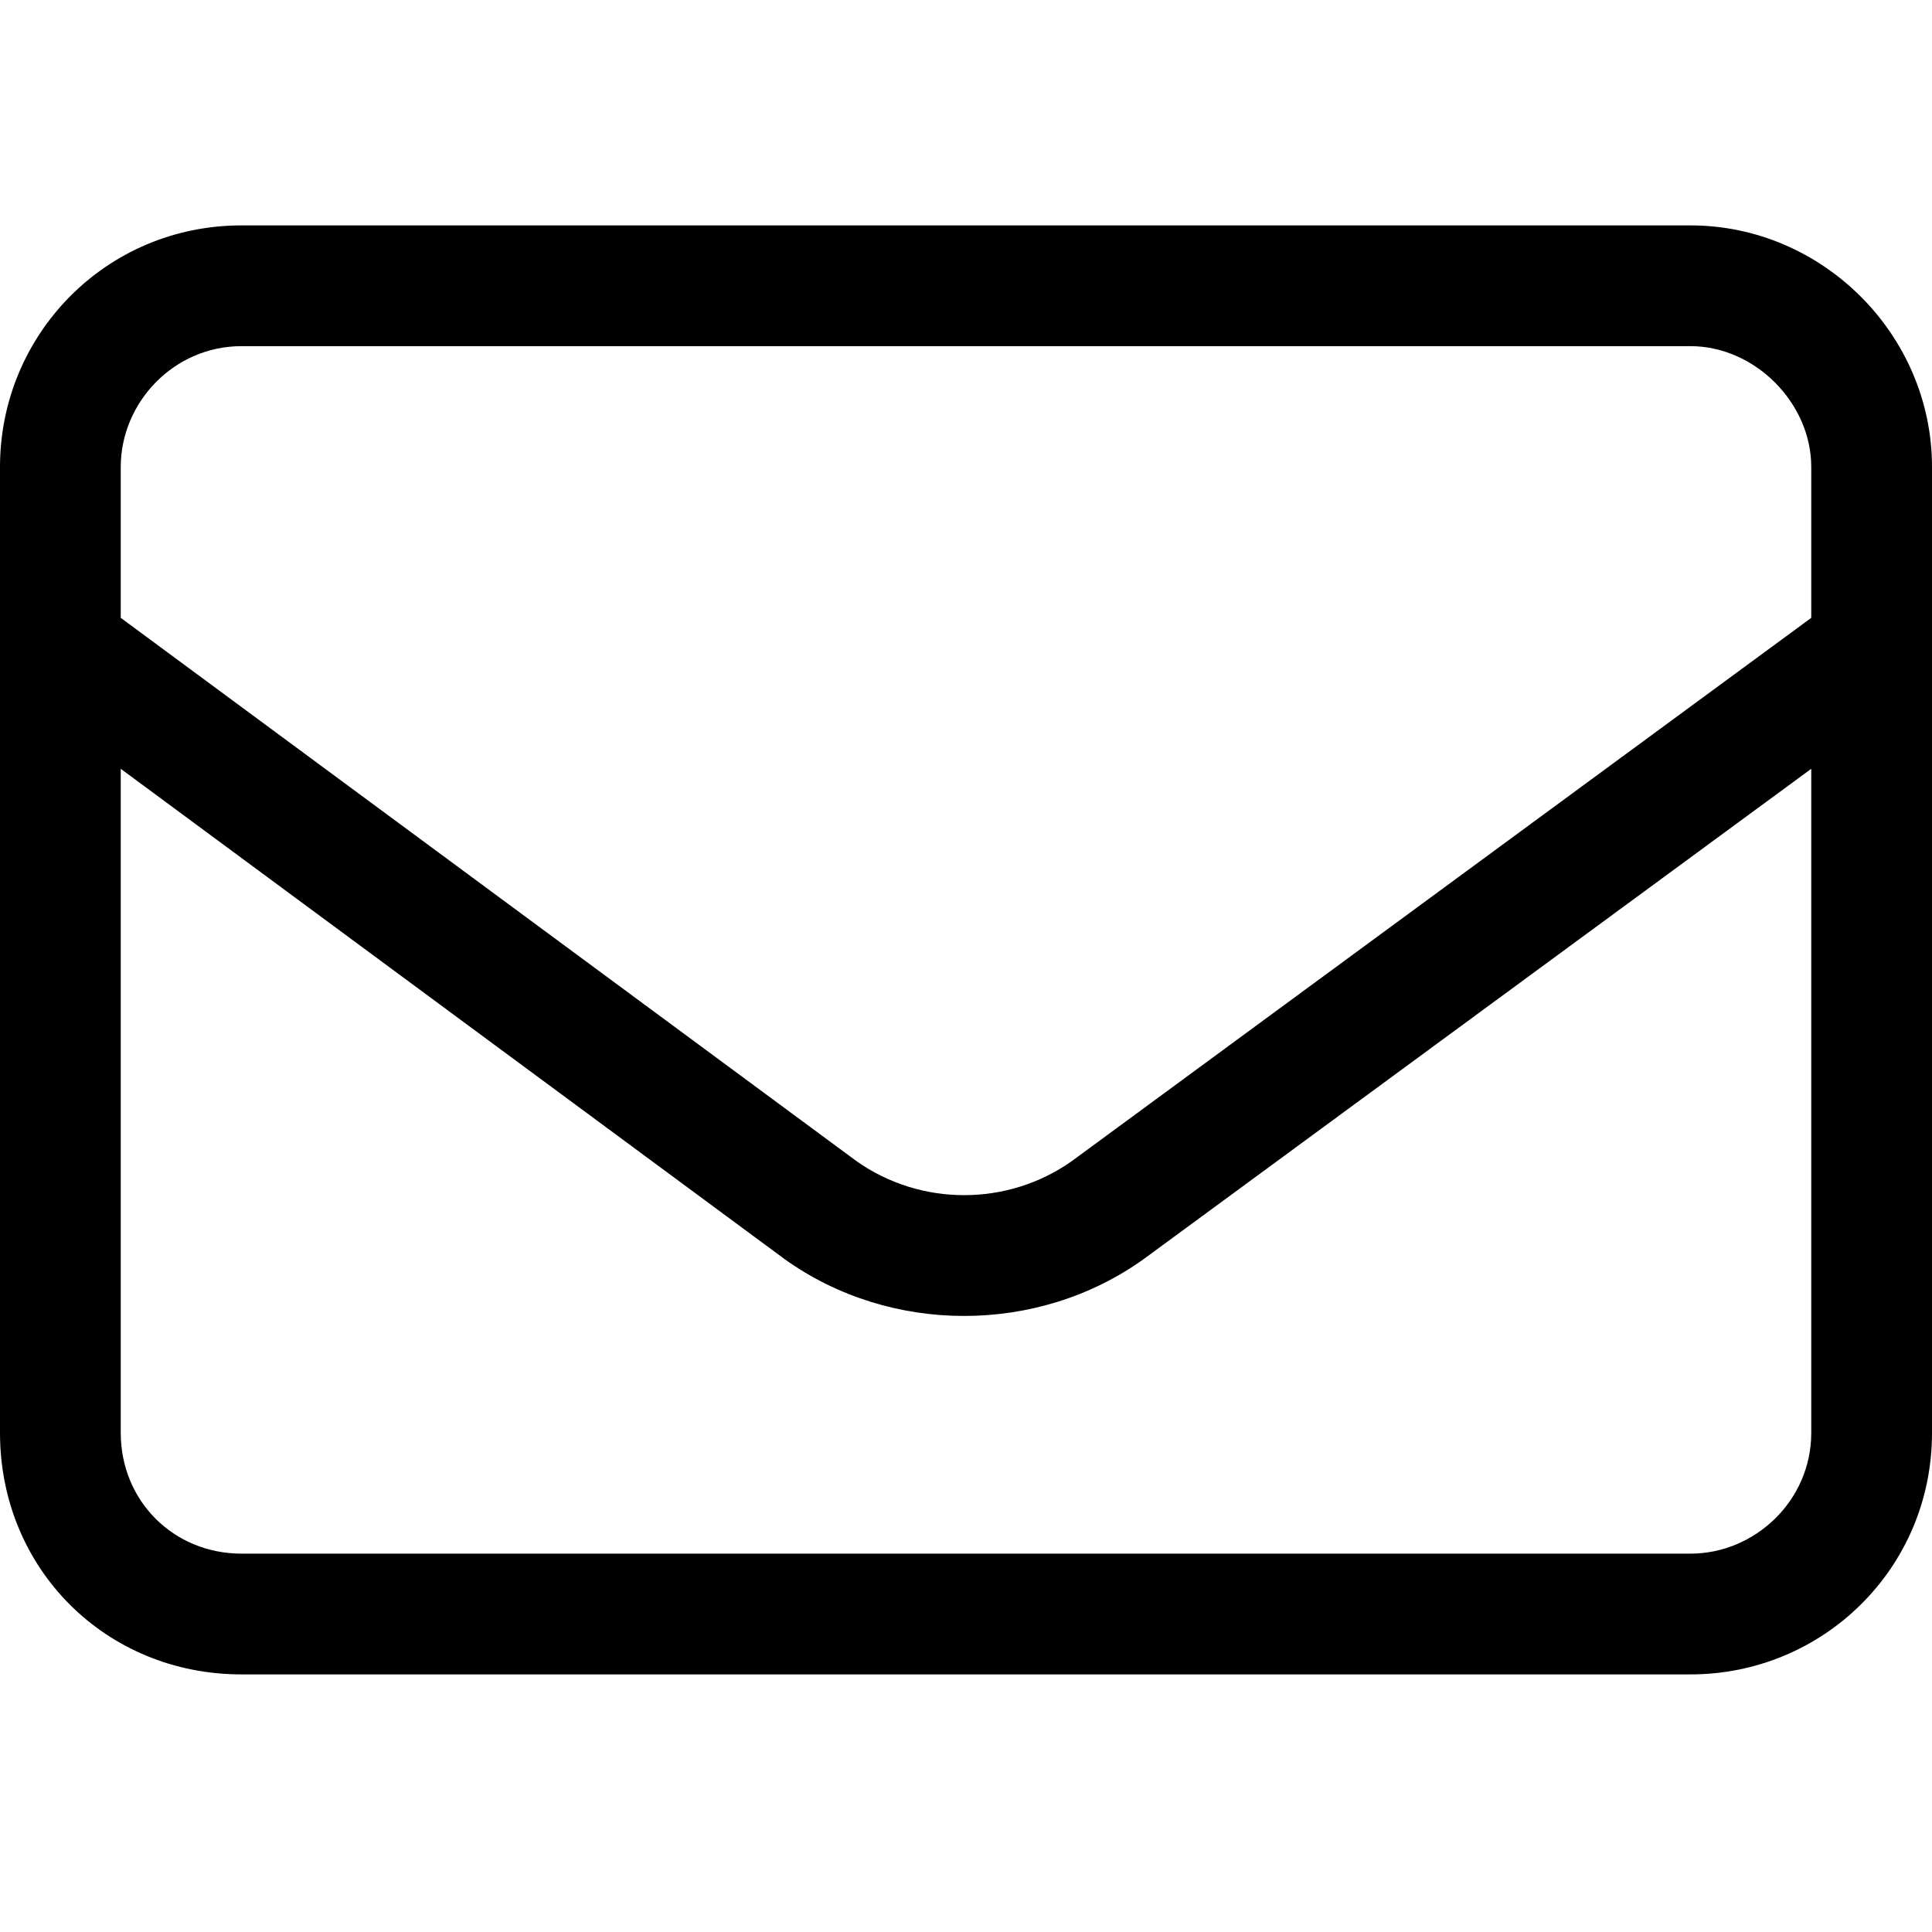
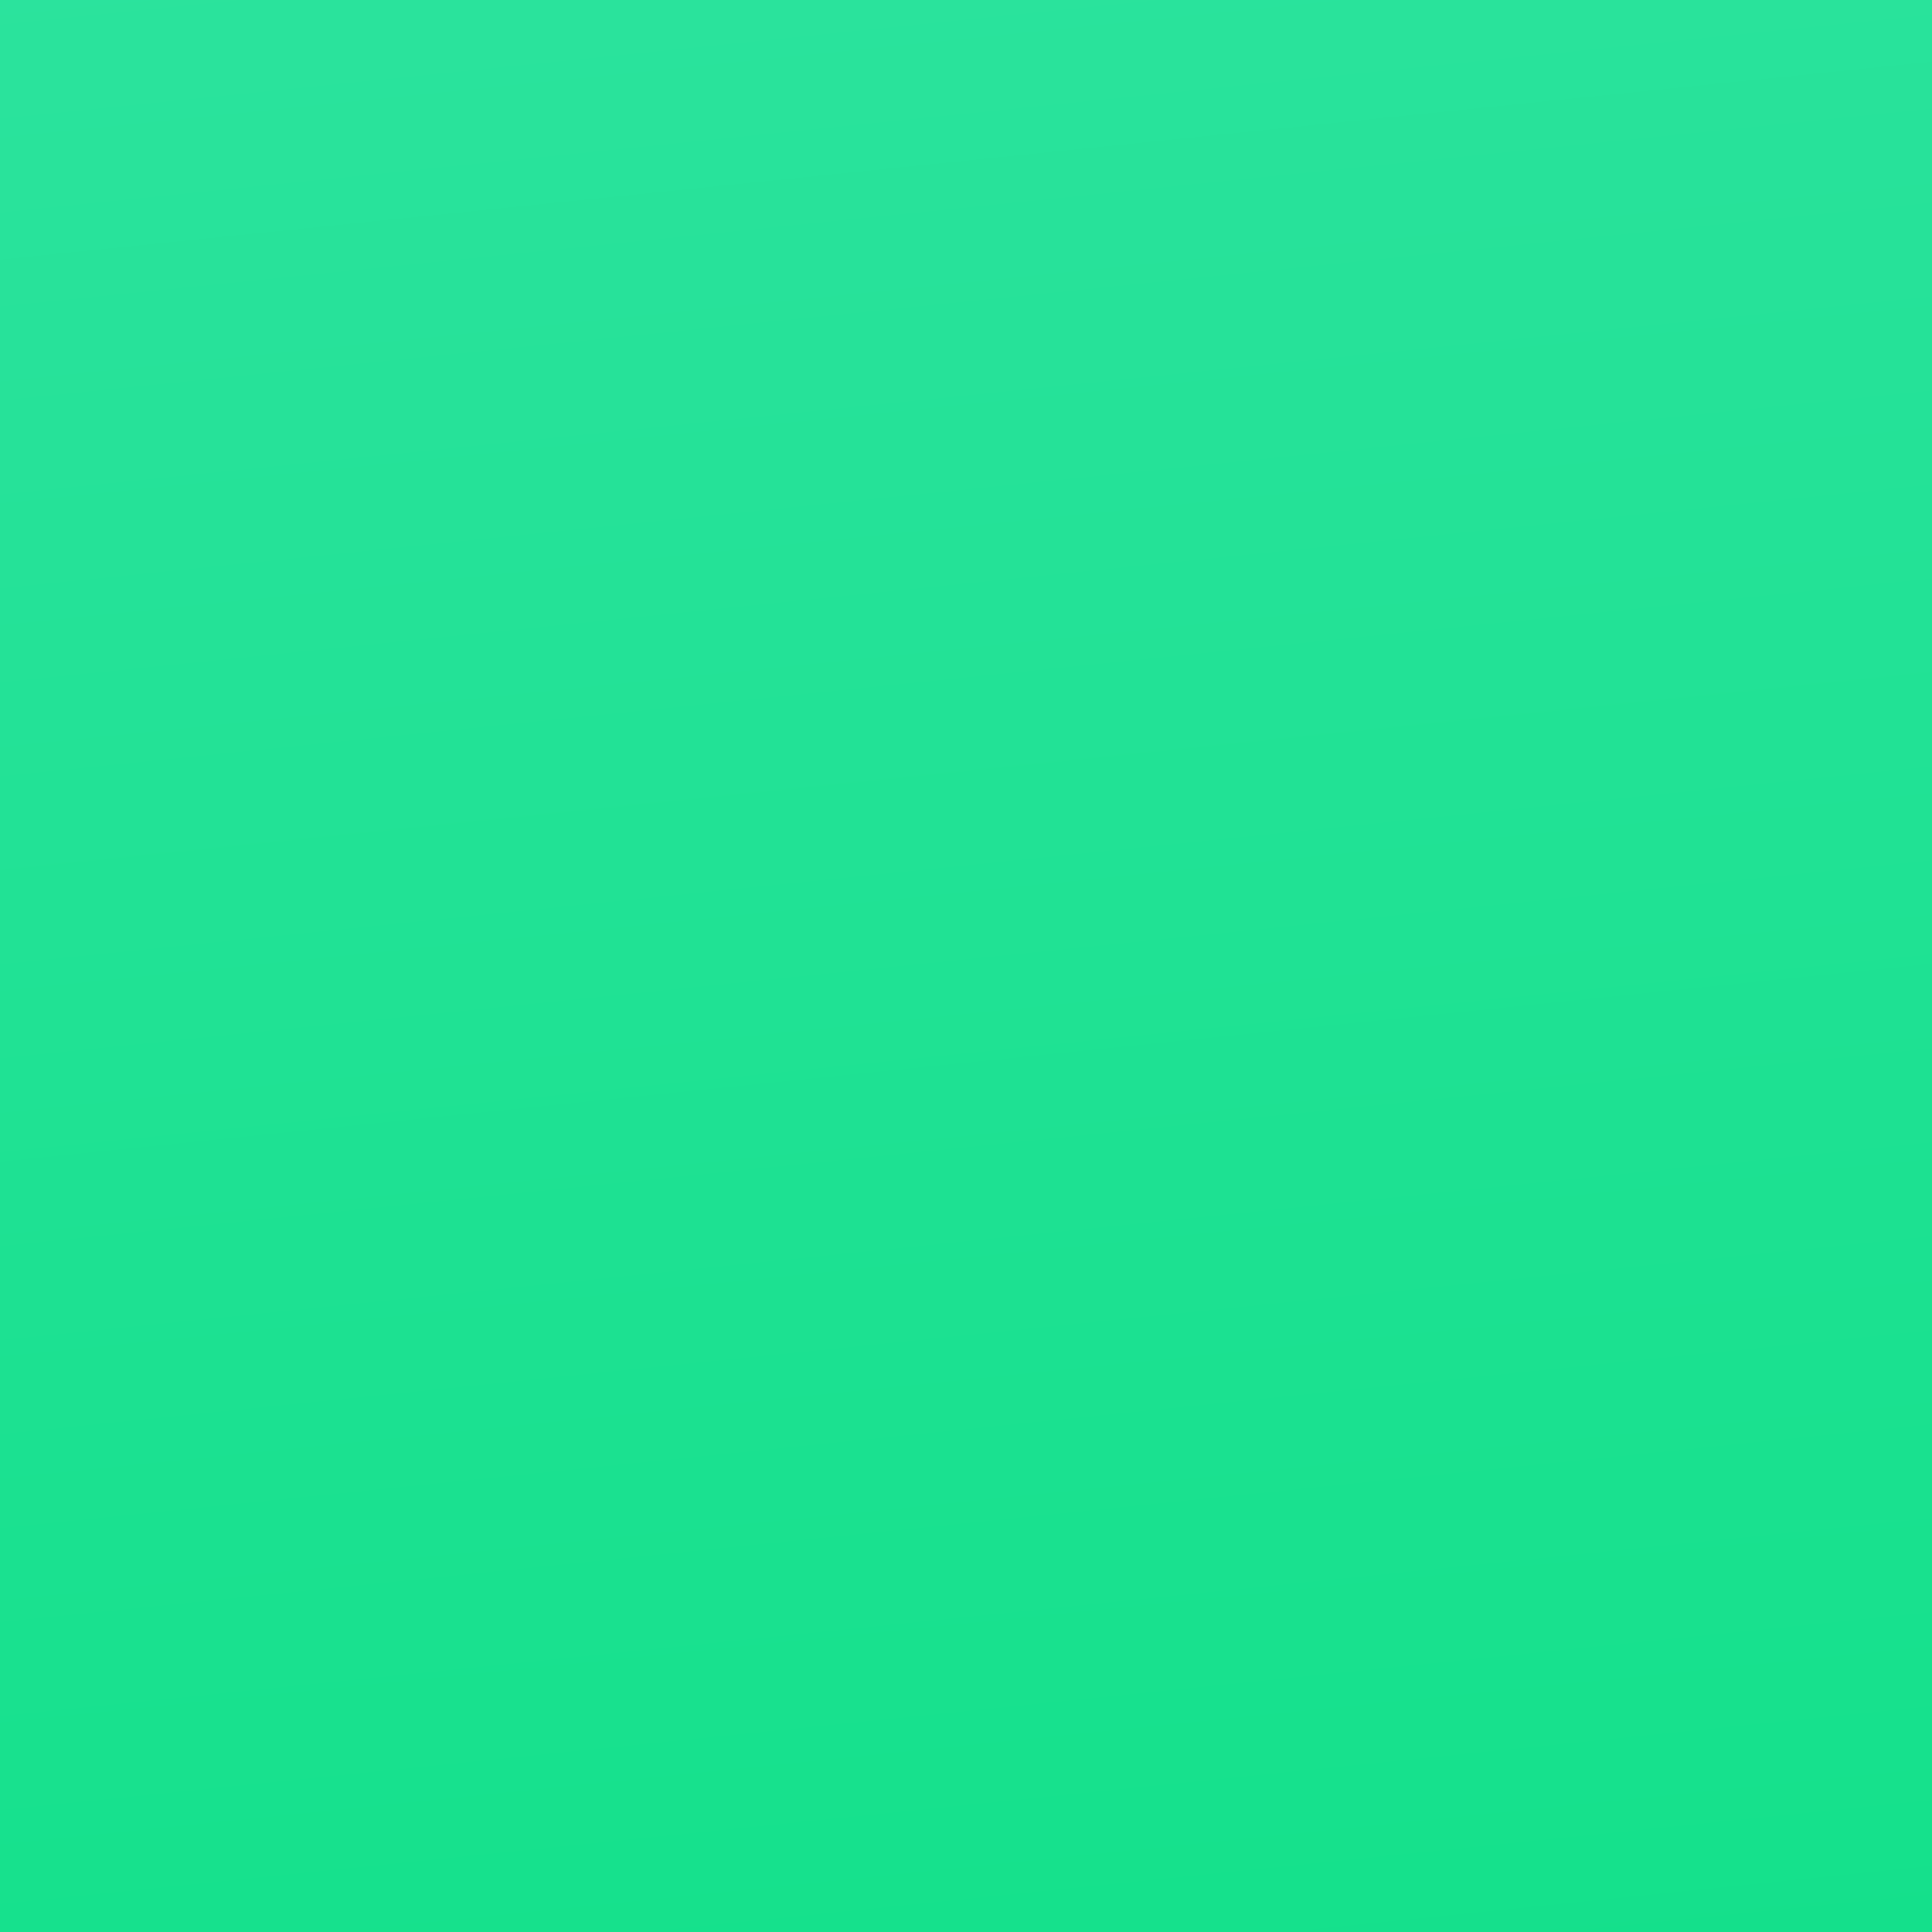
<svg xmlns="http://www.w3.org/2000/svg" width="30" height="30" viewBox="0 0 30 30" fill="none">
-   <rect width="30" height="30" fill="#CCCCCC" />
  <g id="RU 1440px v1">
-     <rect width="1440" height="5245" transform="translate(-994 -5083)" fill="#E6EDFF" />
    <g id="03">
-       <rect id="Bg" x="-964" y="-478" width="1380" height="610" rx="50" fill="white" />
      <g id="Btn CTA">
        <rect x="-264" y="-20" width="314" height="70" rx="35" fill="url(#paint0_linear_0_1)" />
        <g id="Frame 3">
-           <rect x="-15" y="-15" width="60" height="60" rx="30" fill="white" />
          <g id="icon-mail">
-             <path id="ï " d="M3.75 5.375C2.695 5.375 1.875 6.254 1.875 7.25V9.594L13.301 18.031C14.297 18.734 15.645 18.734 16.641 18.031L28.125 9.594V7.25C28.125 6.254 27.246 5.375 26.25 5.375H3.75ZM1.875 11.938V22.25C1.875 23.305 2.695 24.125 3.75 24.125H26.25C27.246 24.125 28.125 23.305 28.125 22.25V11.938L17.754 19.555C16.113 20.727 13.828 20.727 12.188 19.555L1.875 11.938ZM0 7.25C0 5.199 1.641 3.5 3.75 3.5H26.25C28.301 3.5 30 5.199 30 7.25V22.25C30 24.359 28.301 26 26.25 26H3.75C1.641 26 0 24.359 0 22.25V7.25Z" fill="black" />
-           </g>
+             </g>
        </g>
      </g>
    </g>
  </g>
  <defs>
    <linearGradient id="paint0_linear_0_1" x1="-107" y1="-20" x2="-99.902" y2="49.273" gradientUnits="userSpaceOnUse">
      <stop stop-color="#40E5AD" />
      <stop offset="1" stop-color="#10E088" />
    </linearGradient>
  </defs>
</svg>